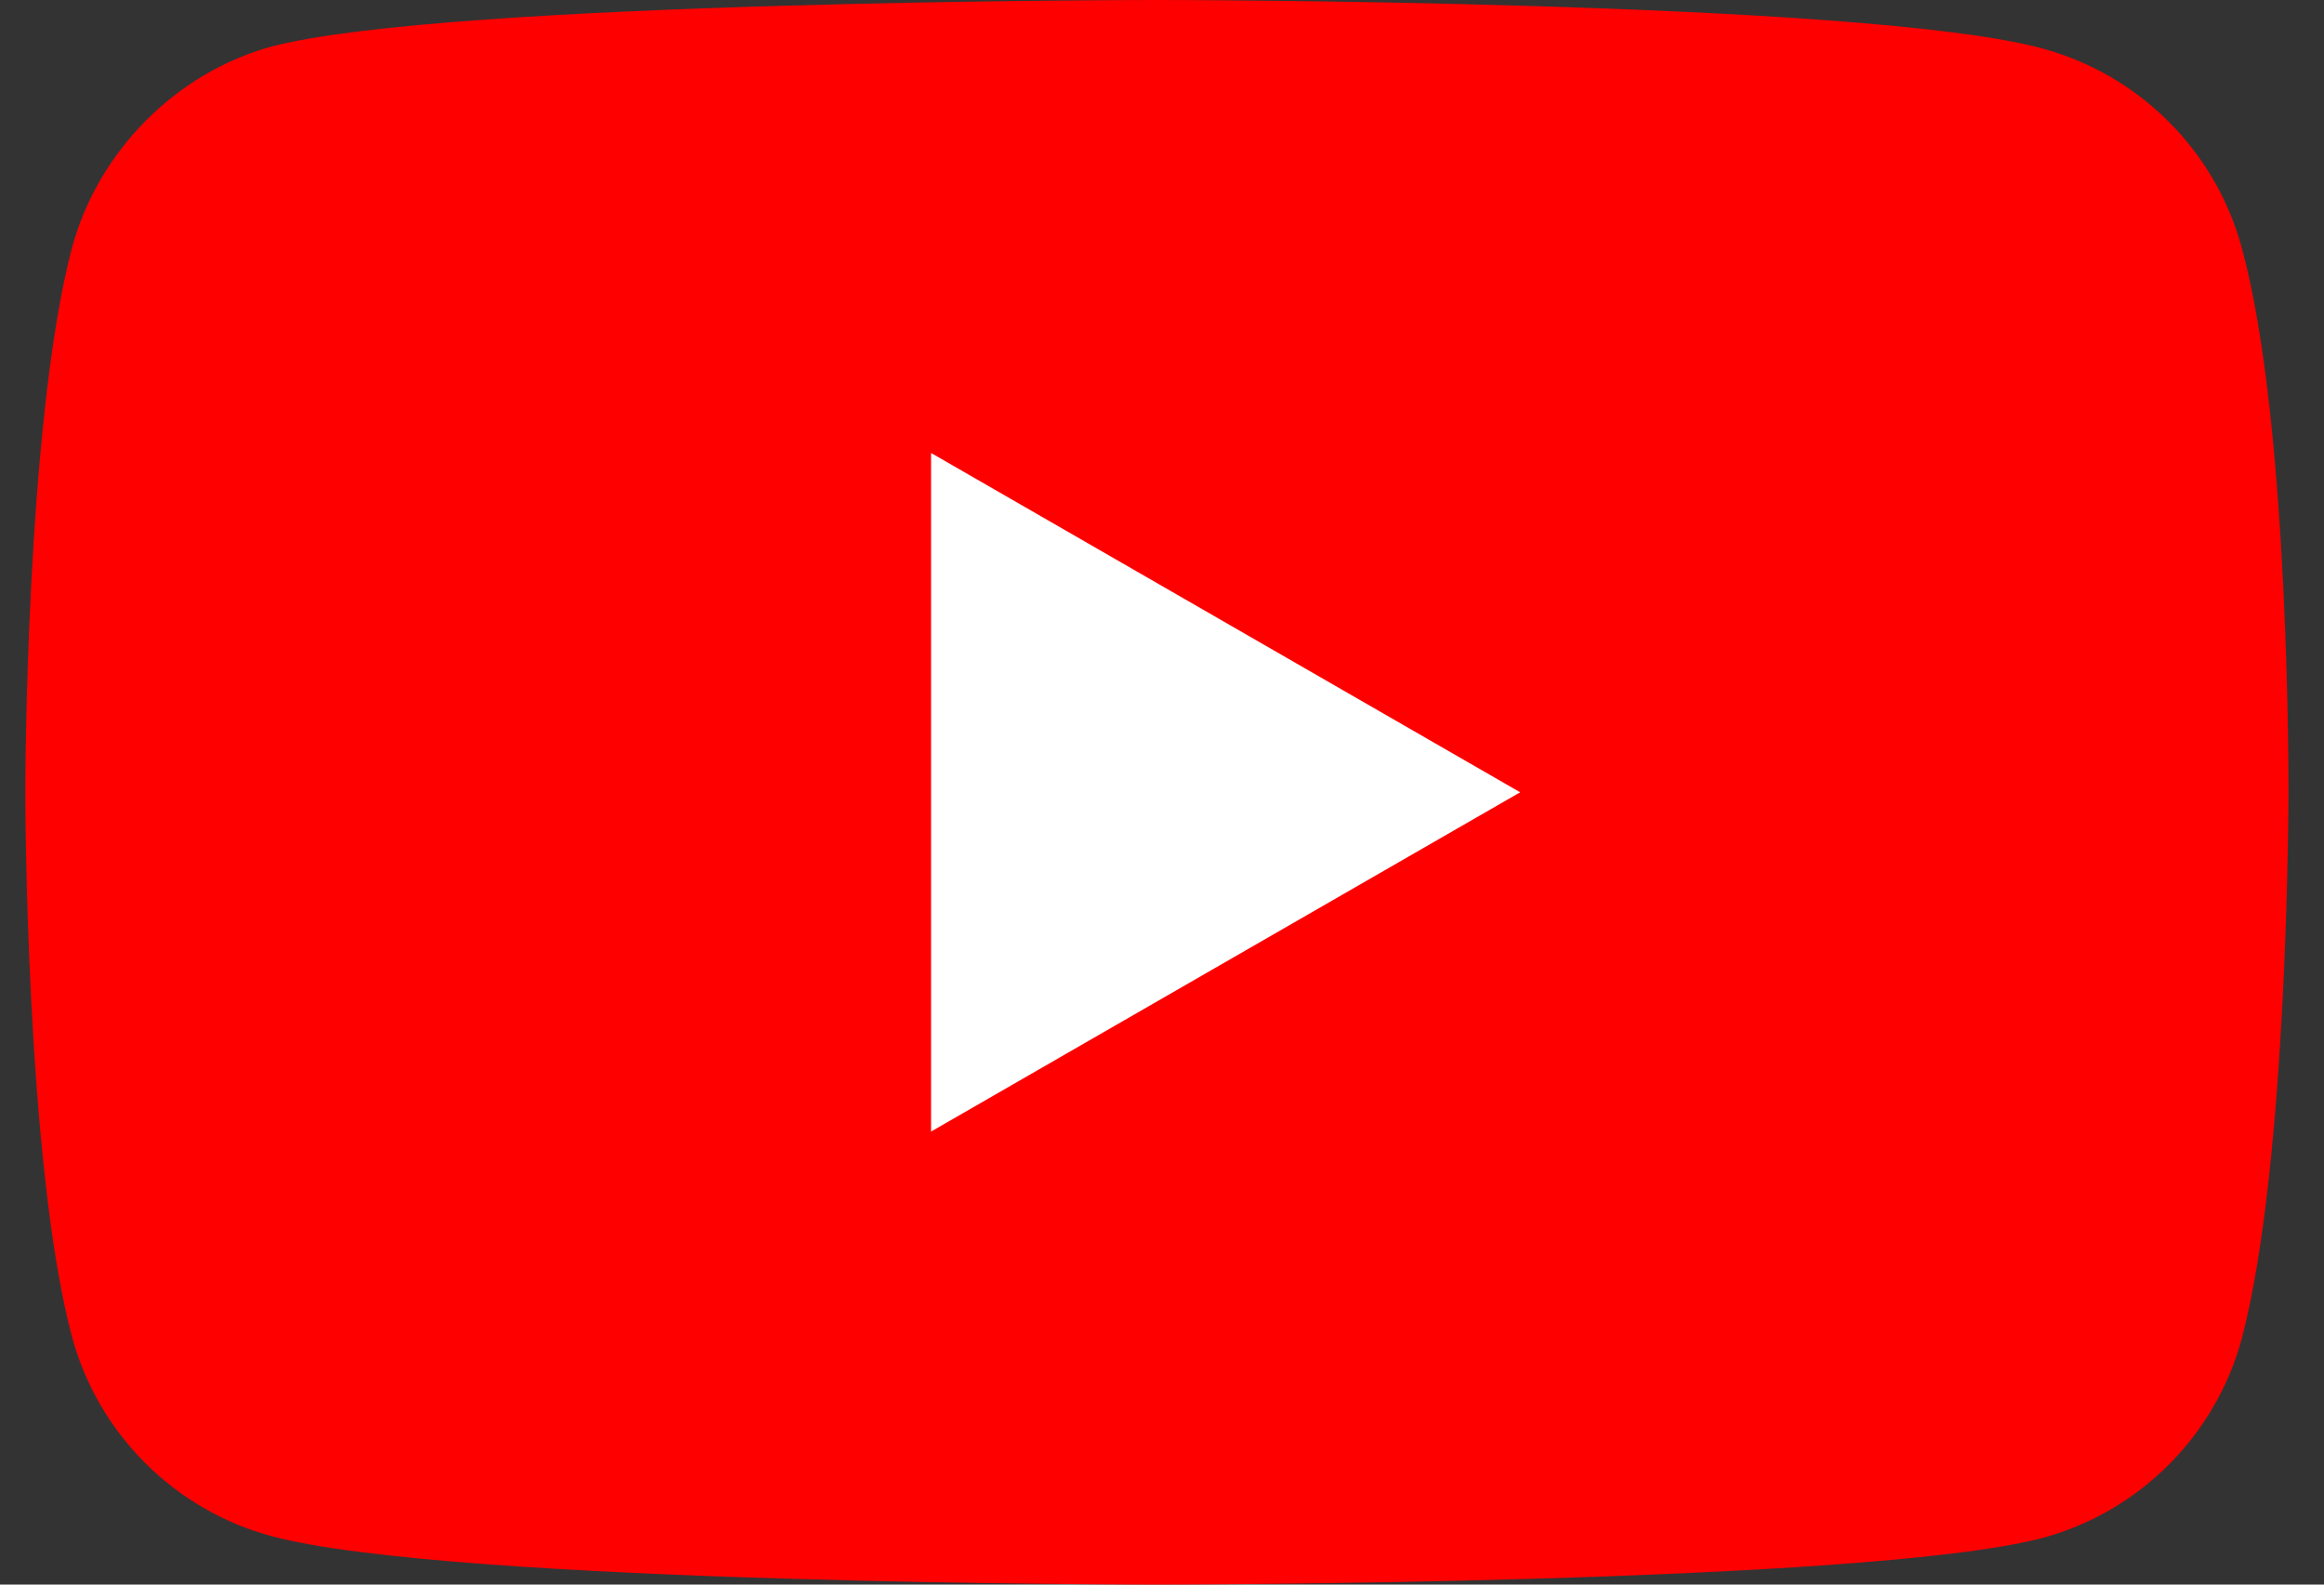
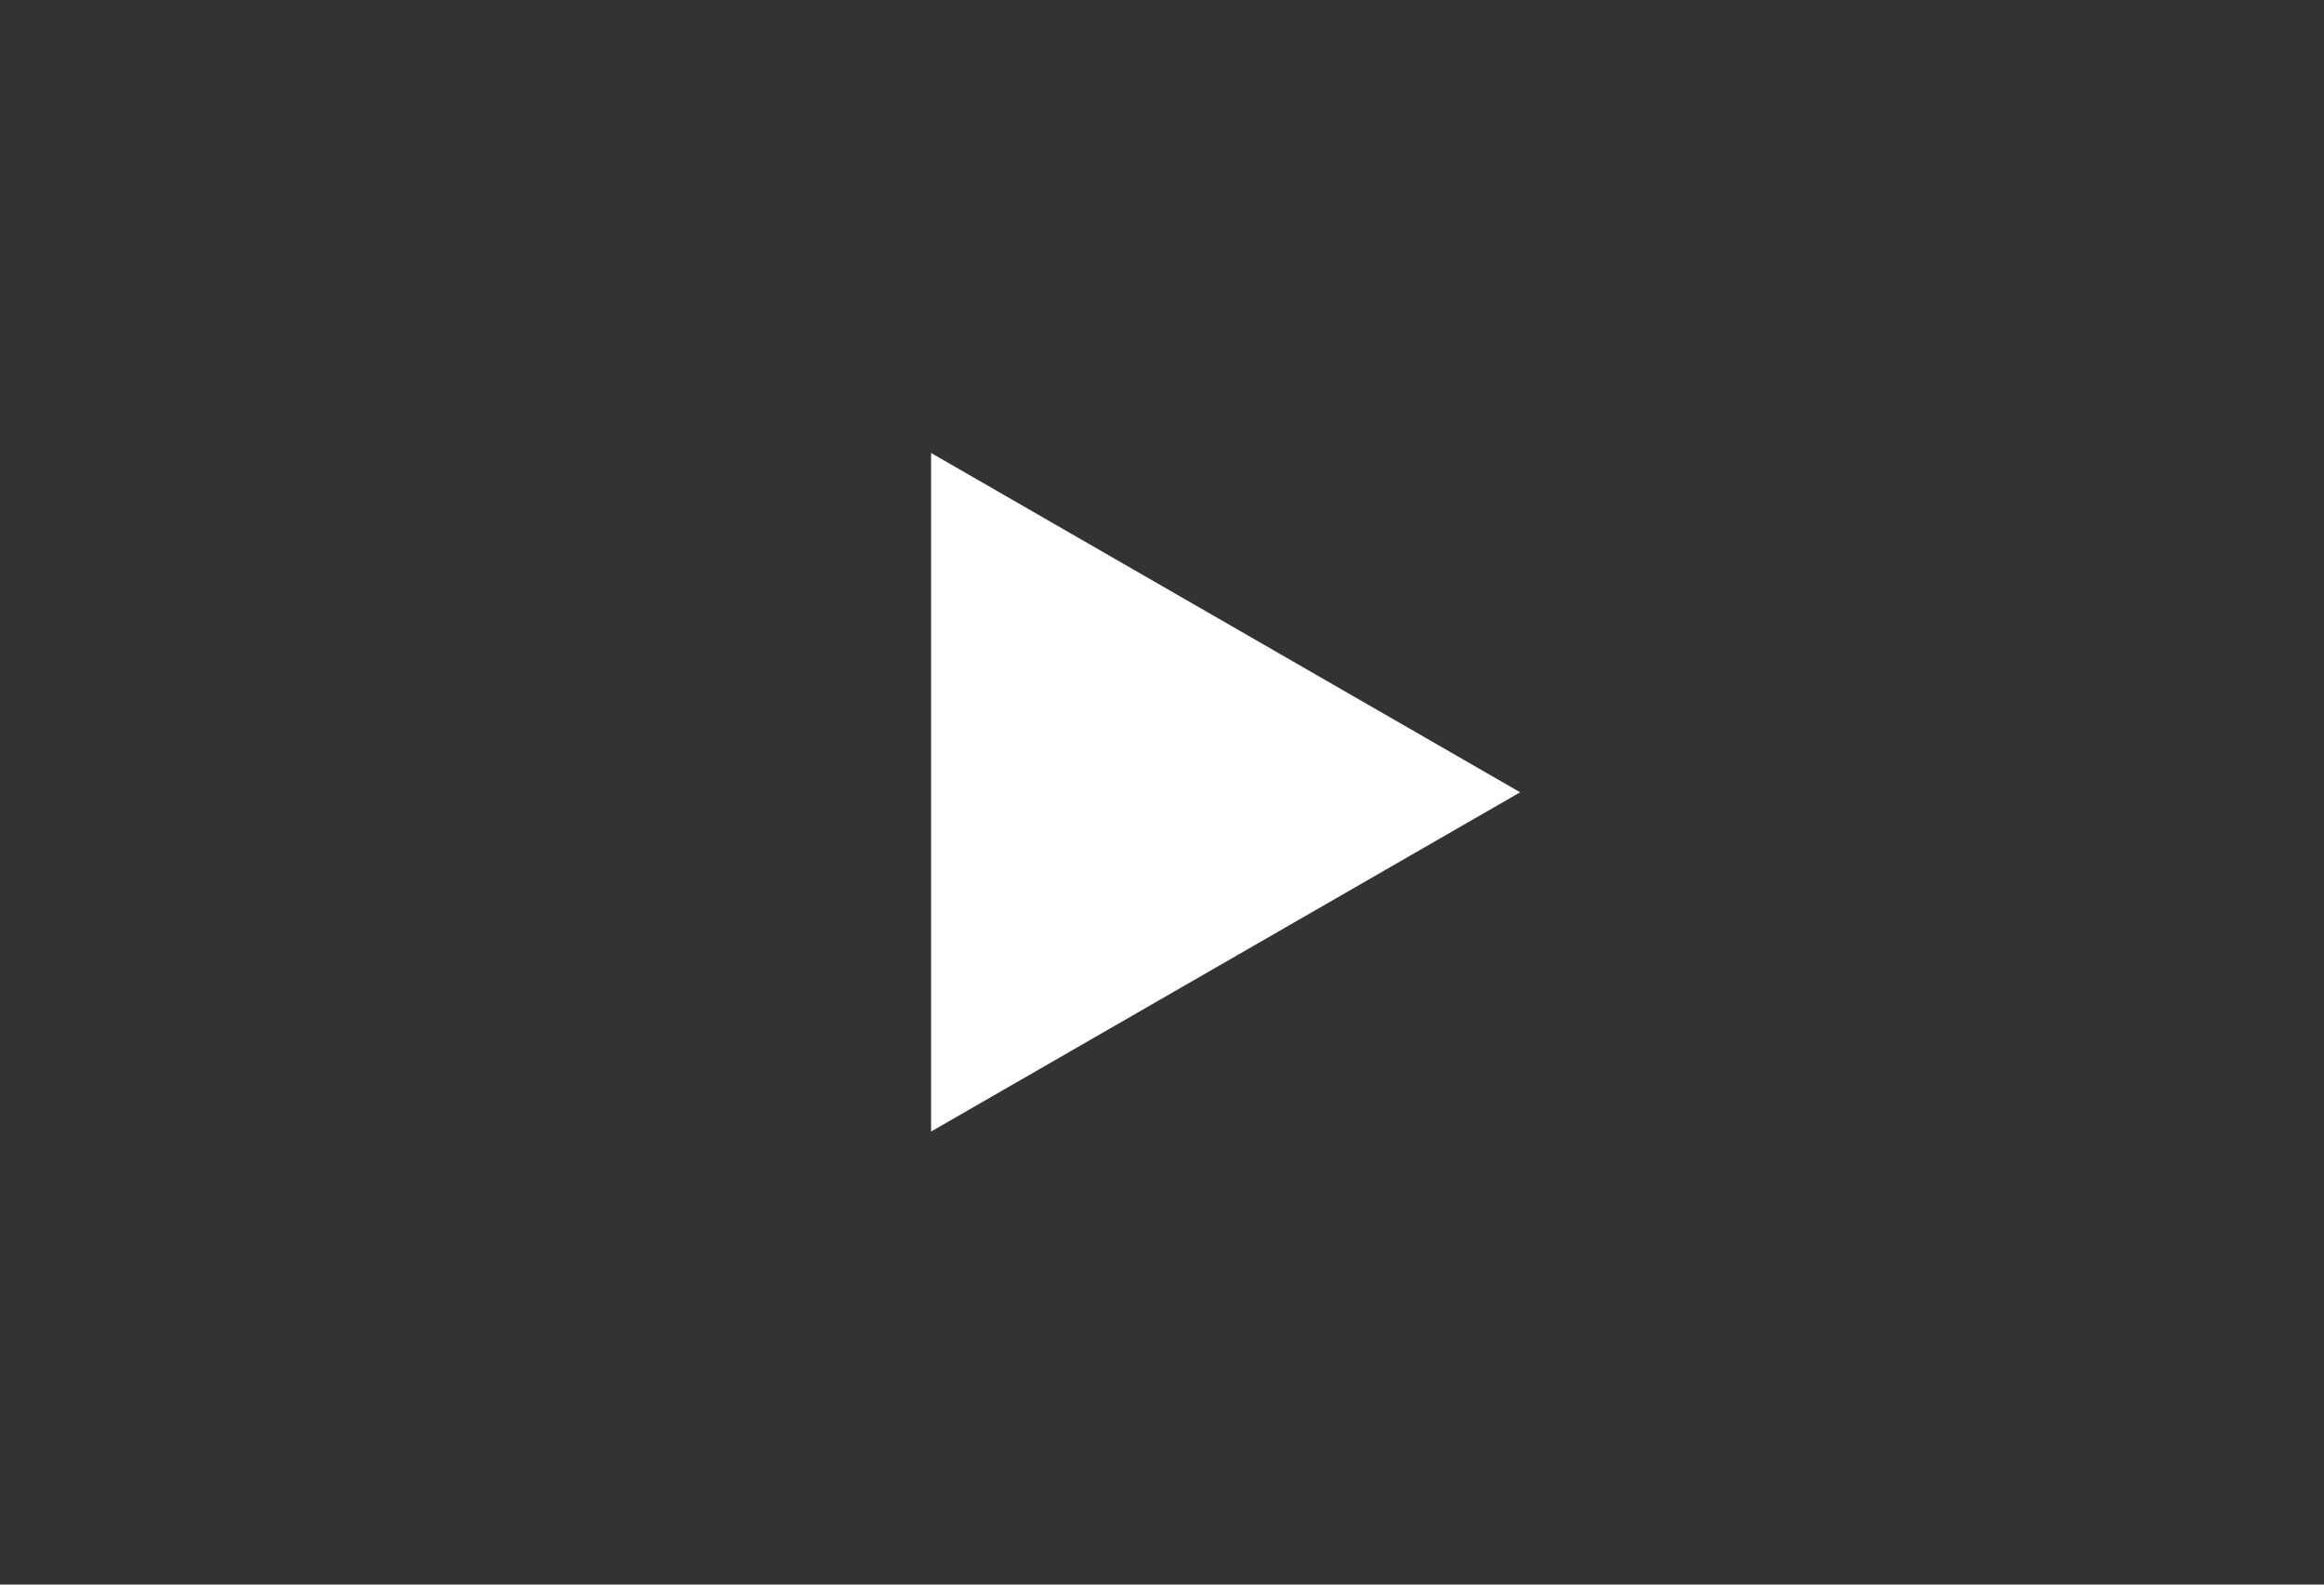
<svg xmlns="http://www.w3.org/2000/svg" width="44" height="30" viewBox="0 0 44 30" fill="none">
  <rect x="0" y="0" width="44" height="30" fill="#333333" stroke="none" />
-   <path d="M42.444 4.694C41.95 2.859 40.503 1.412 38.668 0.918C35.315 0 21.903 0 21.903 0C21.903 0 8.491 0 5.138 0.882C3.338 1.376 1.856 2.859 1.362 4.694C0.479 8.047 0.479 15 0.479 15C0.479 15 0.479 21.988 1.362 25.306C1.856 27.141 3.303 28.588 5.138 29.082C8.527 30 21.903 30 21.903 30C21.903 30 35.315 30 38.668 29.118C40.503 28.623 41.95 27.177 42.444 25.341C43.327 21.988 43.327 15.035 43.327 15.035C43.327 15.035 43.362 8.047 42.444 4.694V4.694Z" fill="#FF0000" />
  <path d="M17.628 8.576V21.423L28.781 15L17.628 8.576Z" fill="white" />
</svg>